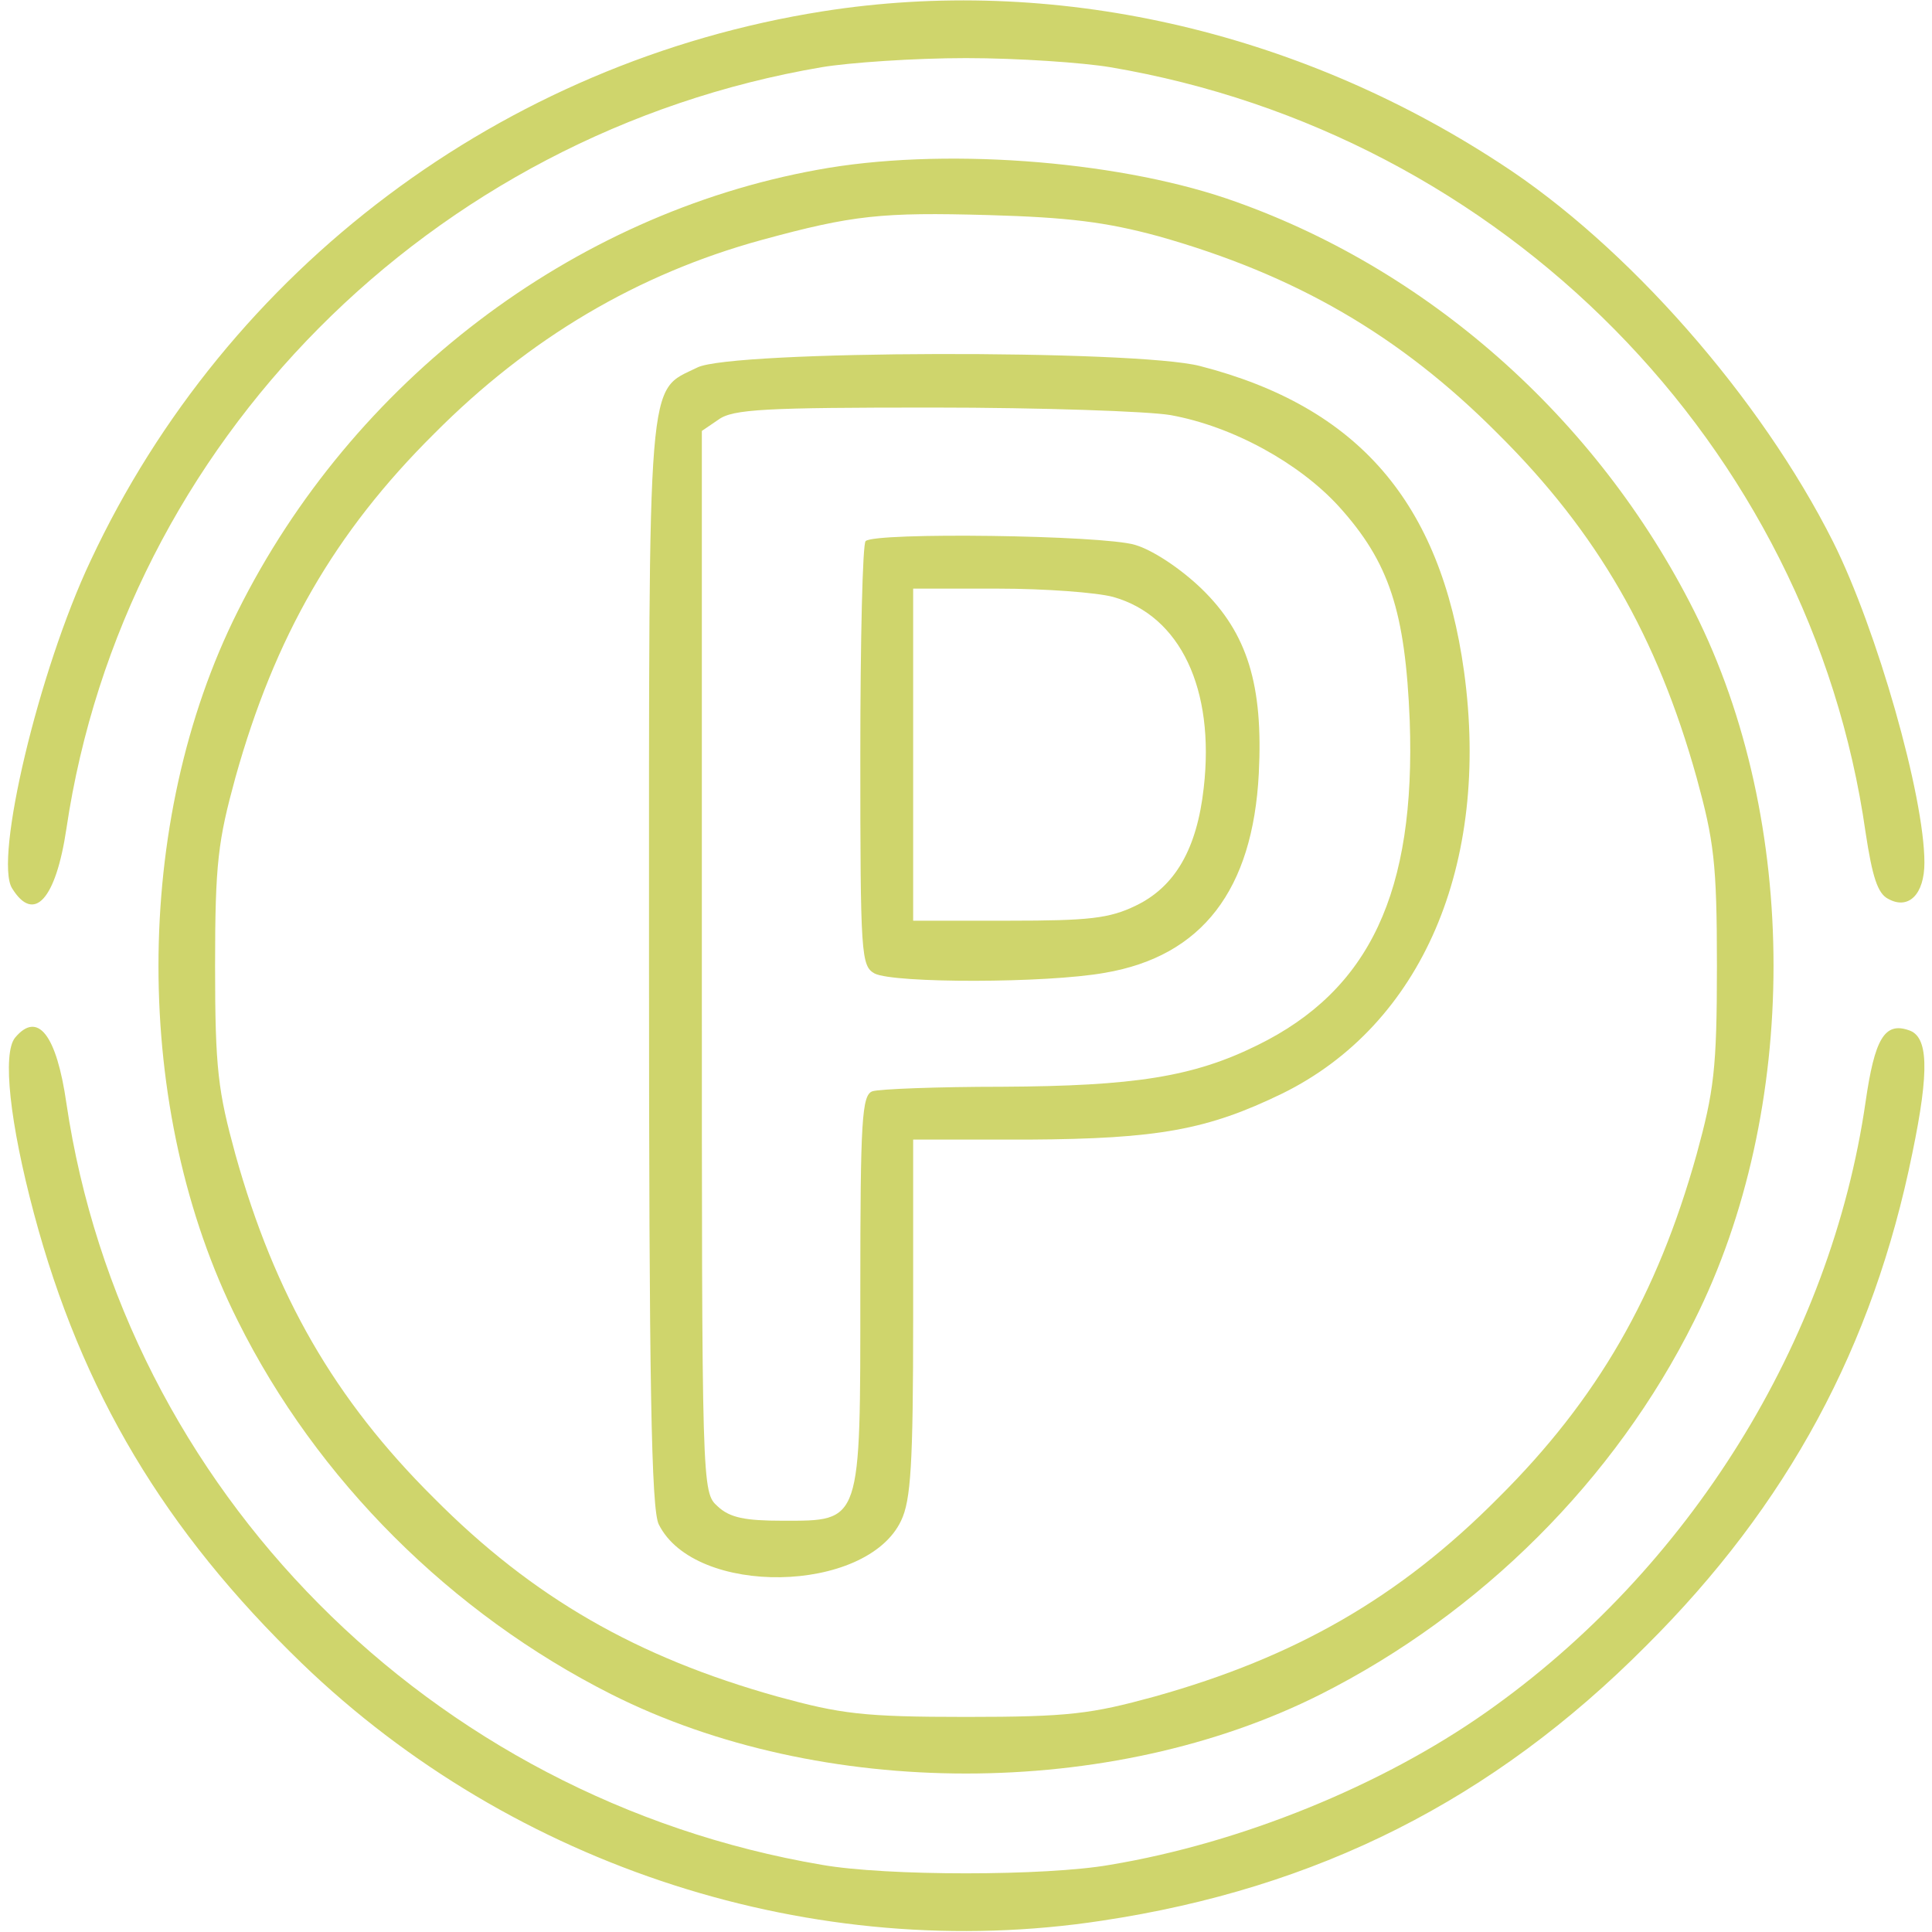
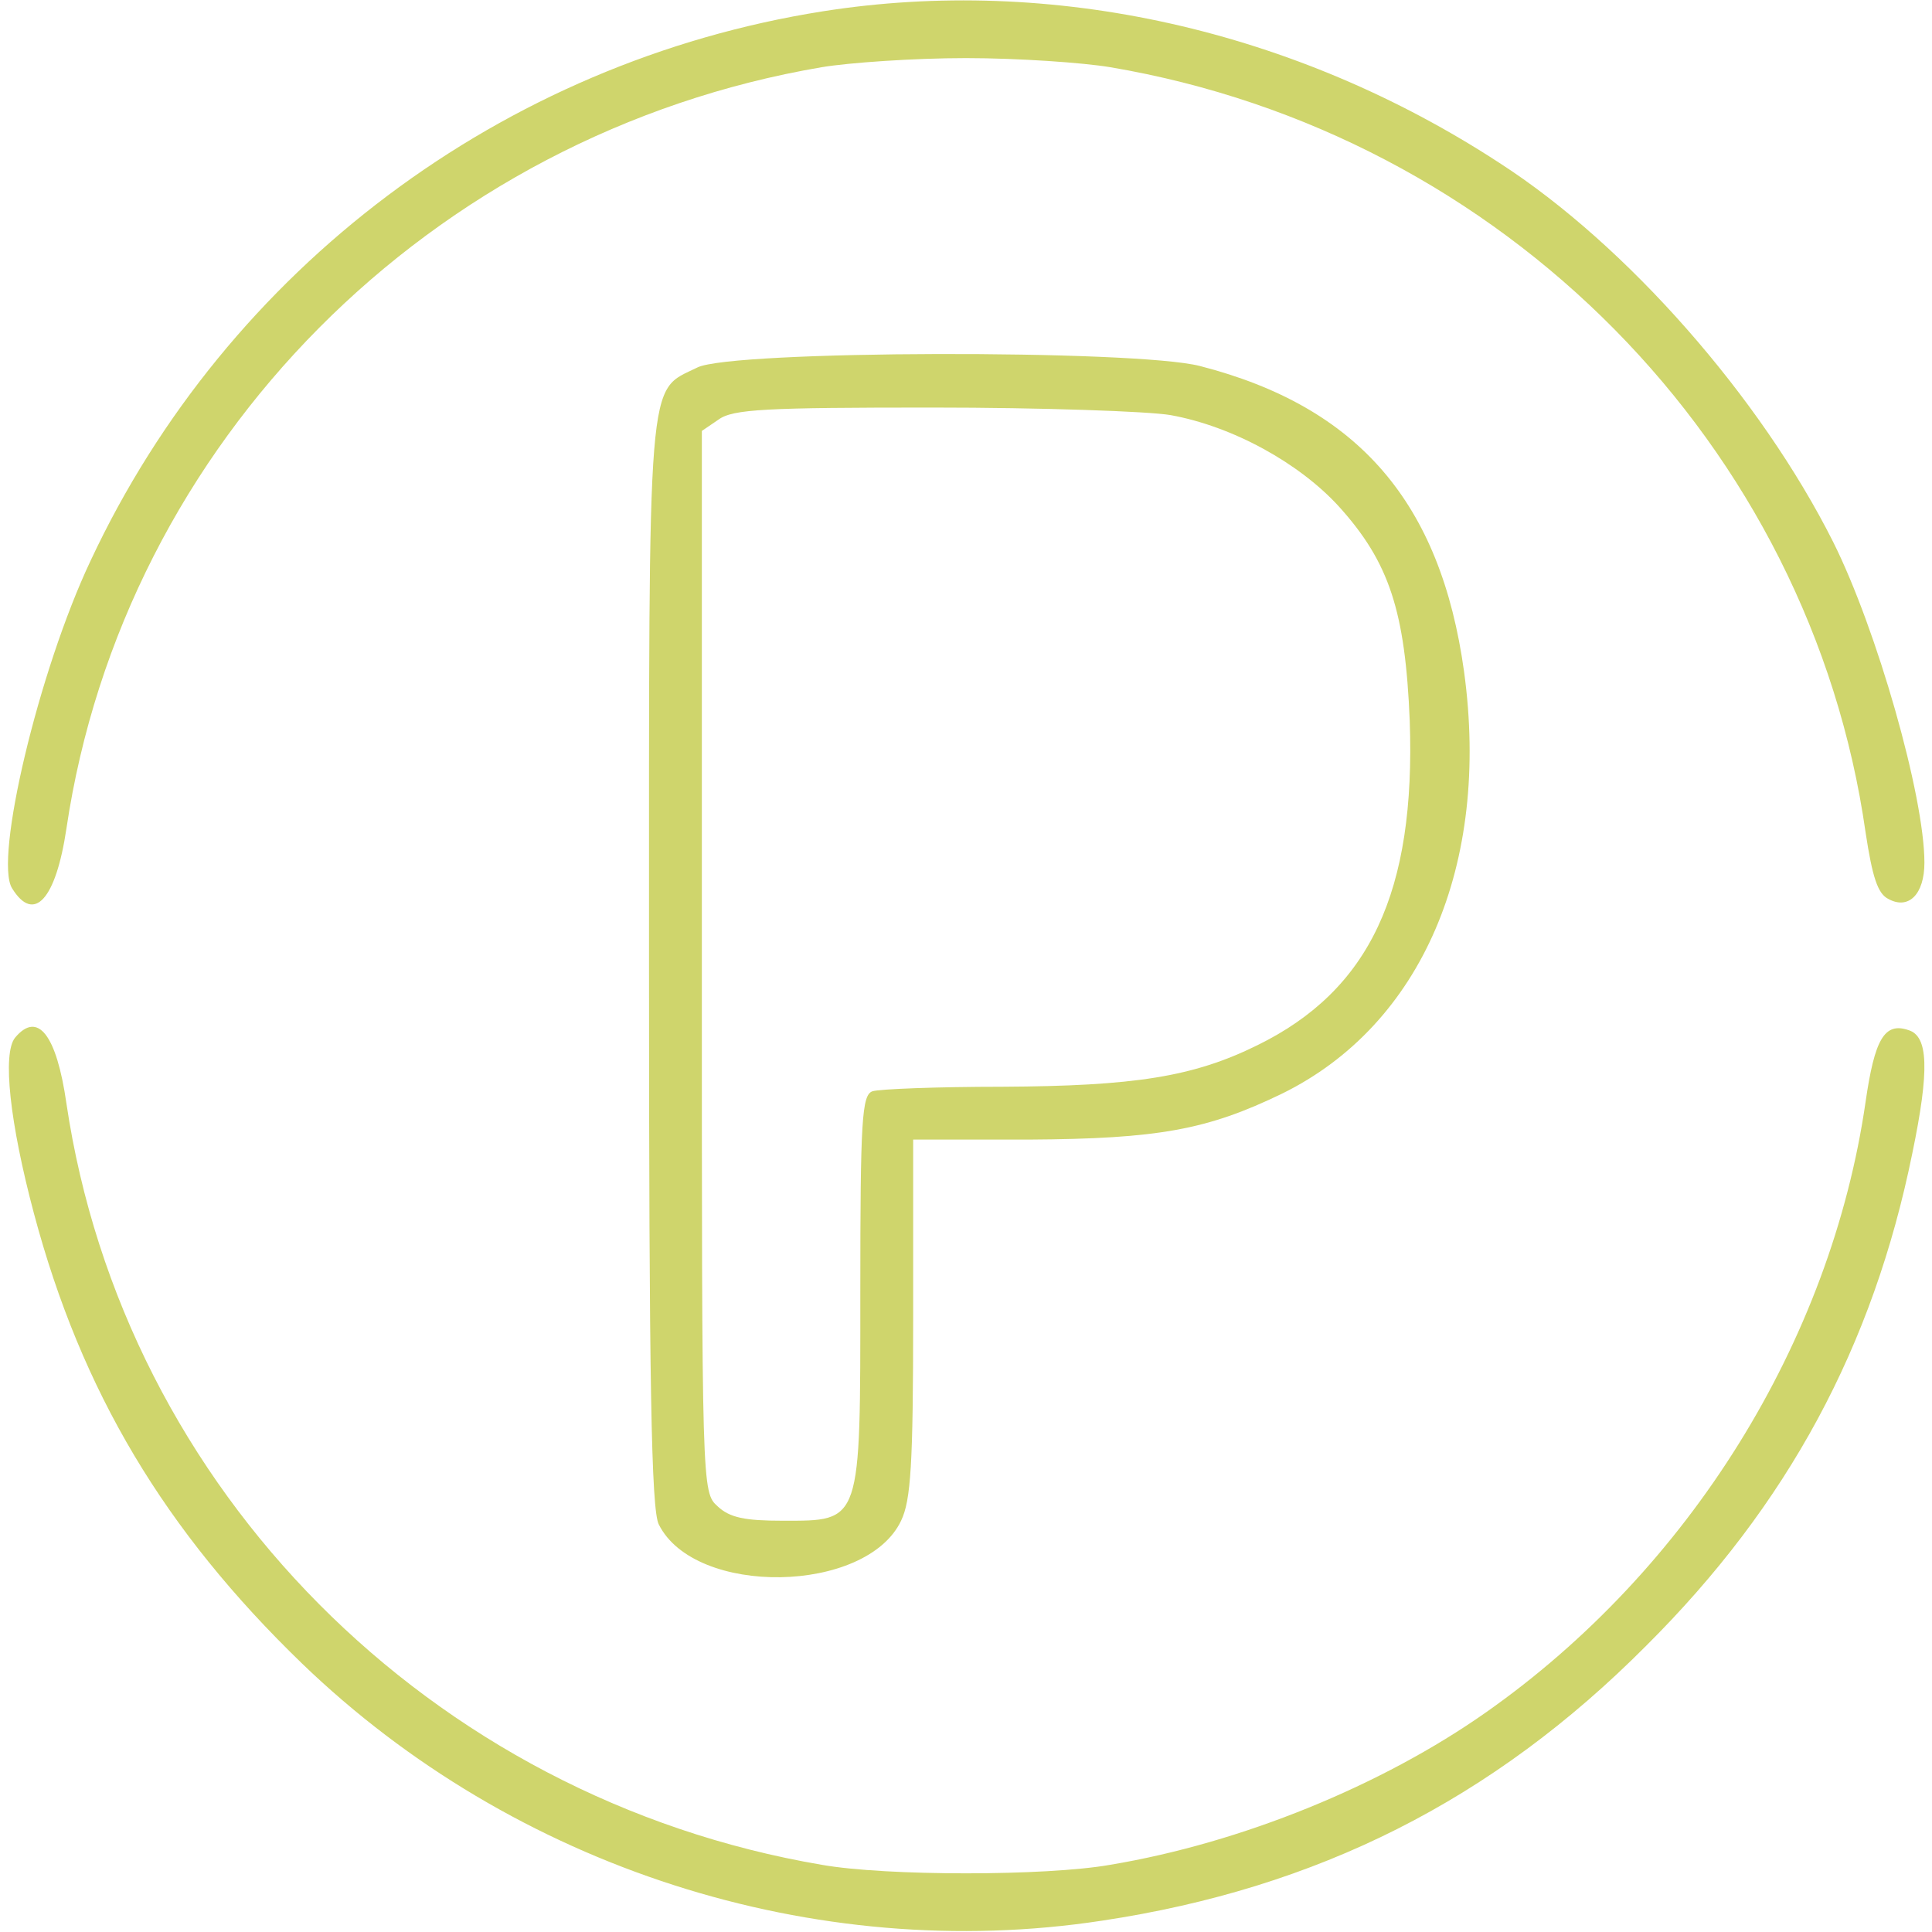
<svg xmlns="http://www.w3.org/2000/svg" width="40" height="40" viewBox="0 0 40 40" fill="none">
  <path d="M17.031 0.235C10.406 1.281 4.703 5.563 1.875 11.61C0.797 13.891 -0.125 17.797 0.25 18.391C0.703 19.125 1.156 18.625 1.375 17.156C2.562 9.156 8.922 2.766 17.015 1.391C17.578 1.297 18.922 1.203 20 1.203C21.078 1.203 22.422 1.297 22.984 1.391C31.125 2.766 37.484 9.219 38.625 17.235C38.765 18.156 38.875 18.5 39.093 18.61C39.515 18.844 39.843 18.516 39.843 17.86C39.843 16.485 38.859 13.031 37.953 11.219C36.453 8.235 33.687 5.078 31.047 3.375C26.812 0.61 21.781 -0.515 17.031 0.235Z" fill="#CFD56C" />
-   <path d="M16.922 3.516C11.844 4.438 7.297 7.891 4.922 12.656C2.734 17.016 2.734 22.984 4.922 27.344C6.562 30.641 9.344 33.406 12.656 35.078C17 37.266 23 37.266 27.344 35.078C30.656 33.406 33.438 30.641 35.078 27.344C37.266 22.984 37.266 17 35.078 12.656C33.062 8.641 29.516 5.516 25.391 4.109C23.031 3.312 19.453 3.047 16.922 3.516ZM23.984 4.891C26.812 5.688 28.984 6.938 31.016 8.984C33.078 11.031 34.312 13.188 35.125 16.094C35.484 17.406 35.547 17.859 35.547 20C35.547 22.141 35.484 22.594 35.125 23.906C34.312 26.812 33.078 28.969 31.016 31.016C28.969 33.078 26.812 34.312 23.906 35.125C22.594 35.484 22.141 35.547 20 35.547C17.859 35.547 17.406 35.484 16.094 35.125C13.188 34.312 11.031 33.078 8.984 31.016C6.922 28.969 5.688 26.812 4.875 23.906C4.516 22.594 4.453 22.141 4.453 20C4.453 17.859 4.516 17.406 4.875 16.094C5.688 13.188 6.922 11.031 8.984 8.984C10.953 7 13.203 5.672 15.766 4.969C17.656 4.453 18.25 4.391 20.469 4.453C22.109 4.5 22.891 4.594 23.984 4.891Z" fill="#CFD56C" />
  <path d="M14.437 7.609C13.39 8.125 13.437 7.531 13.437 19.953C13.437 28.641 13.484 31.266 13.64 31.563C14.39 33.063 17.937 33 18.656 31.485C18.859 31.063 18.906 30.313 18.906 27.281V23.594H21.297C23.984 23.578 25 23.391 26.547 22.641C29.437 21.219 30.859 17.906 30.312 13.906C29.828 10.406 28.125 8.422 24.844 7.578C23.515 7.234 15.14 7.25 14.437 7.609ZM24.234 8.594C25.531 8.828 26.906 9.594 27.719 10.485C28.765 11.641 29.094 12.656 29.187 14.922C29.312 18.469 28.359 20.5 26.031 21.641C24.703 22.297 23.484 22.485 20.75 22.5C19.406 22.5 18.203 22.547 18.062 22.594C17.844 22.672 17.812 23.188 17.812 26.719C17.812 31.563 17.844 31.485 16.203 31.485C15.422 31.485 15.109 31.422 14.859 31.188C14.531 30.891 14.531 30.875 14.531 19.906V8.922L14.875 8.688C15.172 8.469 15.859 8.438 19.312 8.438C21.562 8.438 23.781 8.516 24.234 8.594Z" fill="#CFD56C" />
-   <path d="M17.922 11.203C17.859 11.25 17.812 13.25 17.812 15.641C17.812 19.781 17.828 20 18.109 20.156C18.516 20.359 21.656 20.359 22.875 20.141C24.891 19.797 25.938 18.422 26.062 16.016C26.156 14.187 25.828 13.109 24.875 12.187C24.453 11.781 23.875 11.391 23.5 11.281C22.828 11.078 18.109 11.016 17.922 11.203ZM23.047 12.359C24.438 12.75 25.156 14.266 24.922 16.312C24.781 17.578 24.328 18.359 23.516 18.75C22.969 19.016 22.547 19.062 20.891 19.062H18.906V15.625V12.187H20.672C21.625 12.187 22.703 12.266 23.047 12.359Z" fill="#CFD56C" />
  <path d="M0.312 21.484C0.046 21.812 0.203 23.25 0.703 25.125C1.687 28.812 3.406 31.688 6.25 34.438C10.64 38.672 16.875 40.672 22.812 39.766C27.281 39.094 30.906 37.266 34.078 34.078C37.015 31.156 38.781 27.875 39.593 23.875C39.953 22.141 39.921 21.453 39.515 21.328C39.015 21.156 38.812 21.516 38.625 22.812C37.906 27.781 34.968 32.5 30.765 35.453C28.609 36.969 25.703 38.156 22.984 38.609C21.656 38.844 18.343 38.844 17.015 38.609C8.921 37.234 2.562 30.844 1.375 22.844C1.171 21.422 0.781 20.922 0.312 21.484Z" fill="#CFD56C" />
</svg>